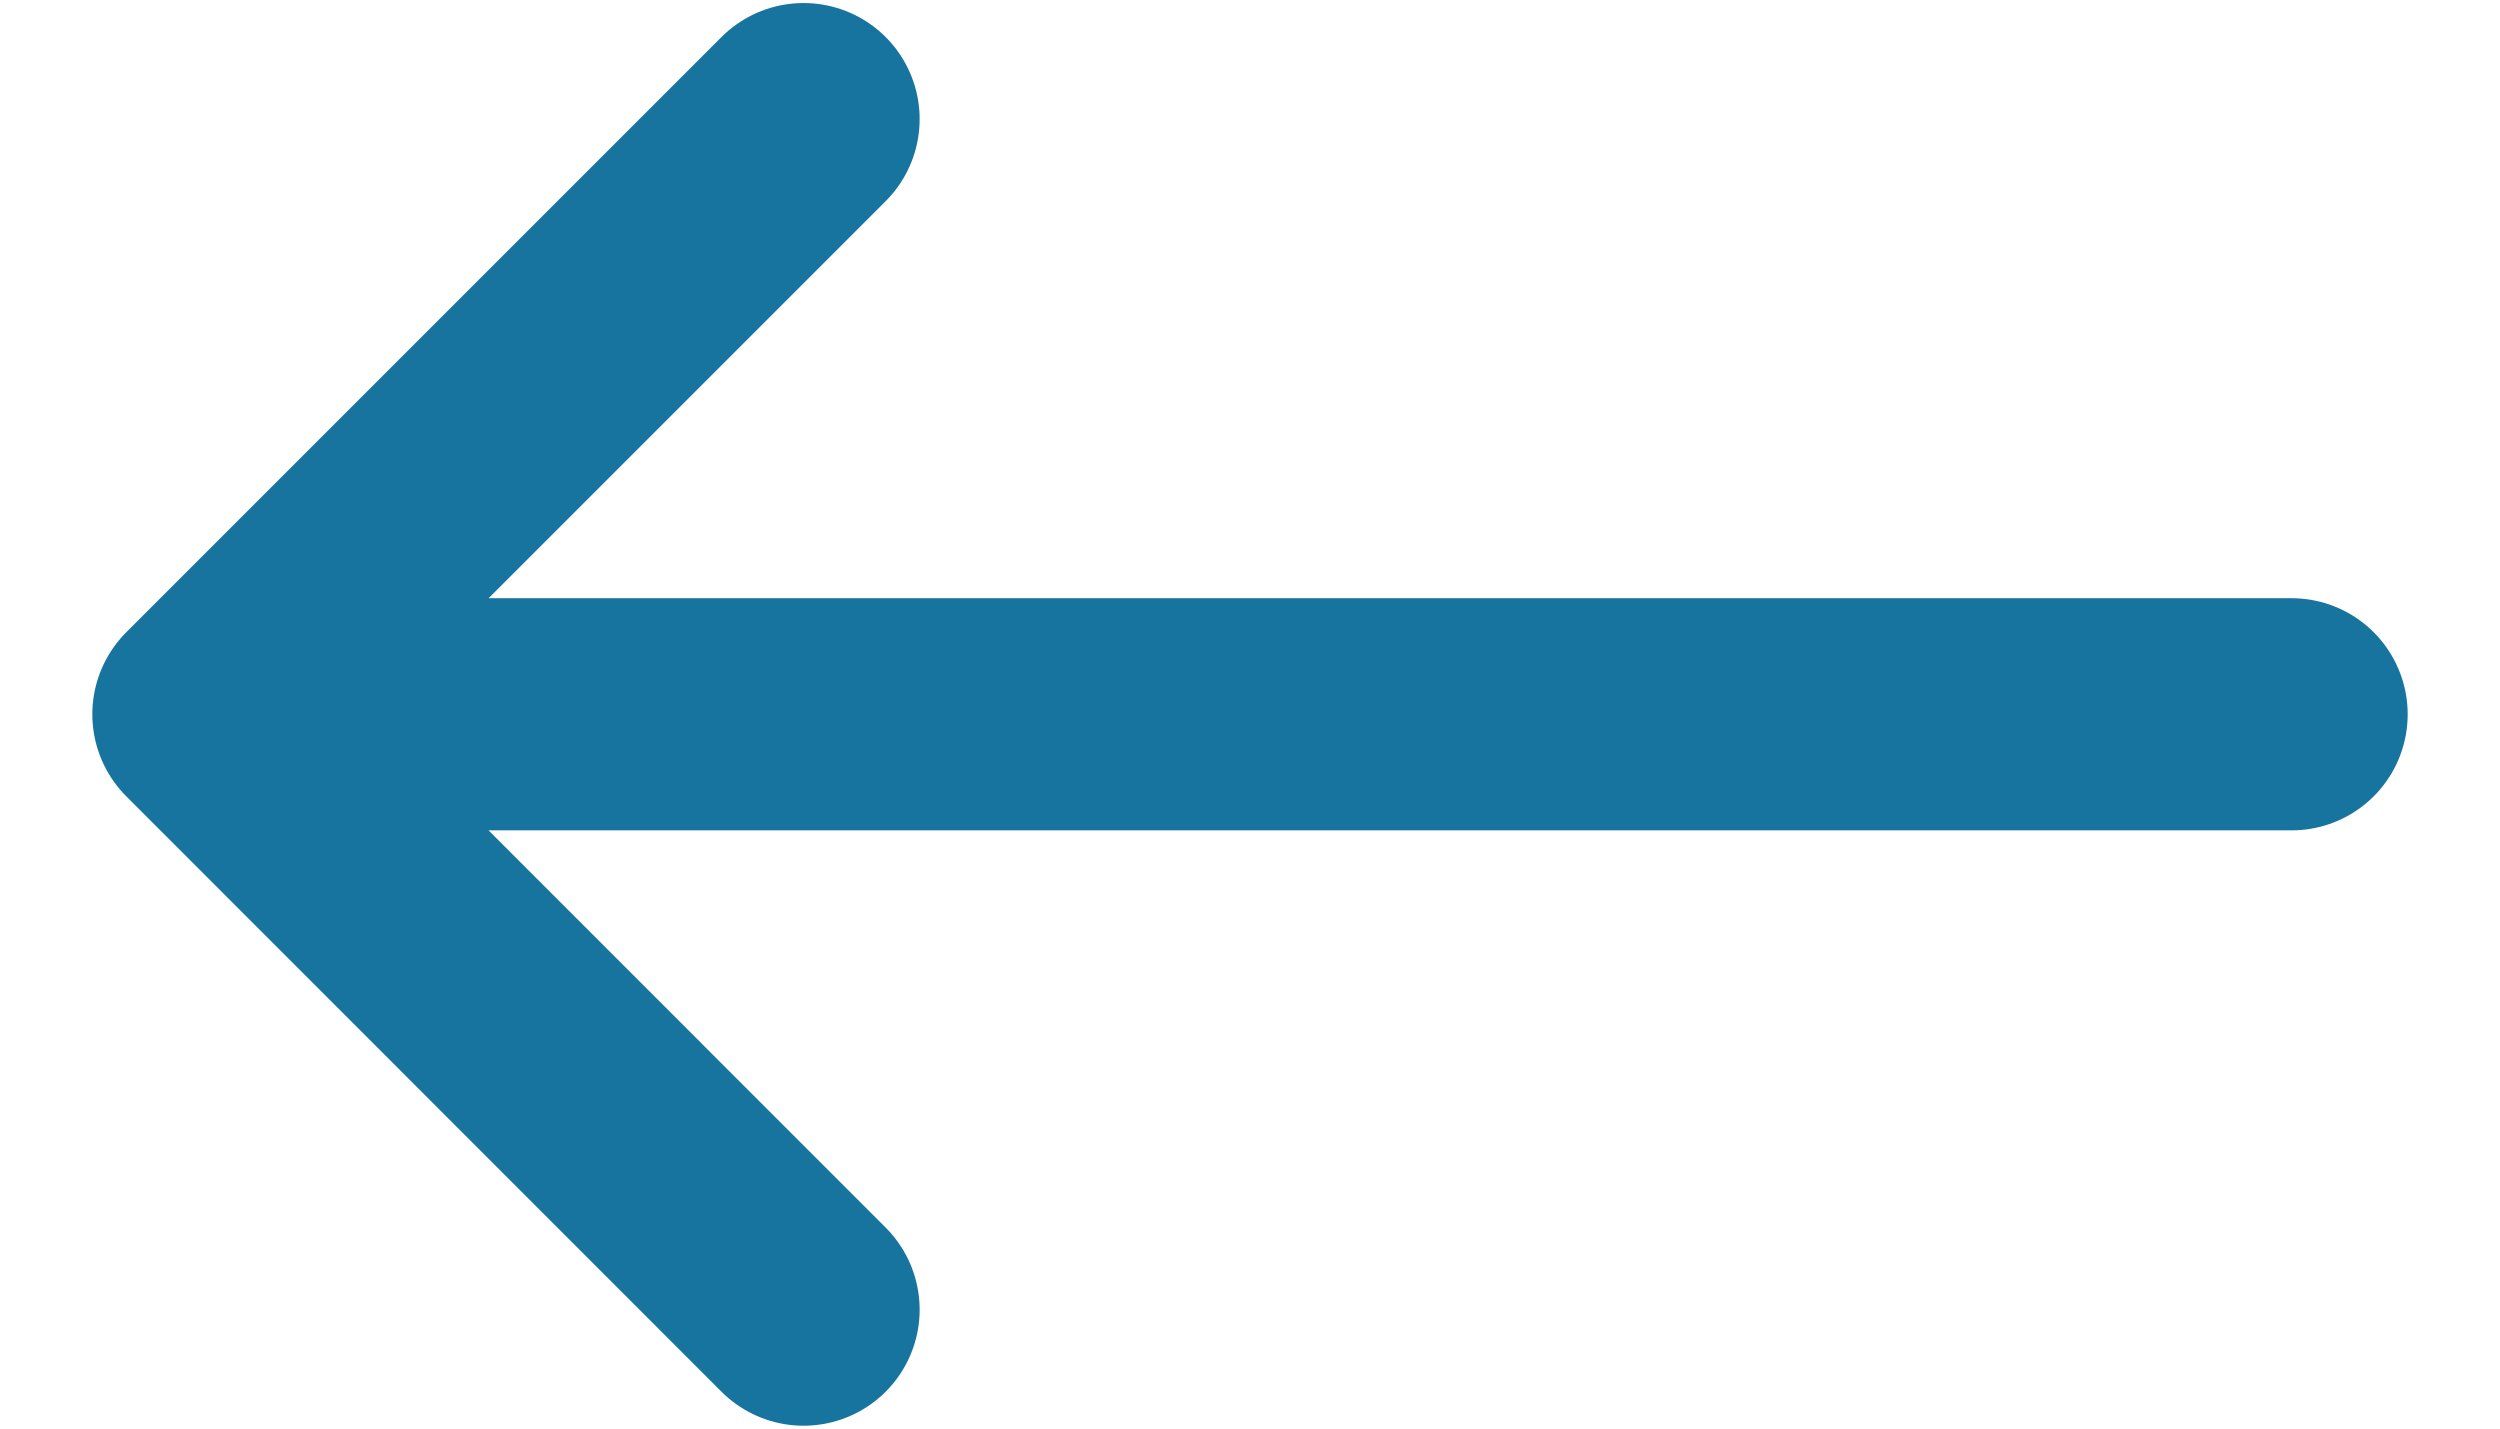
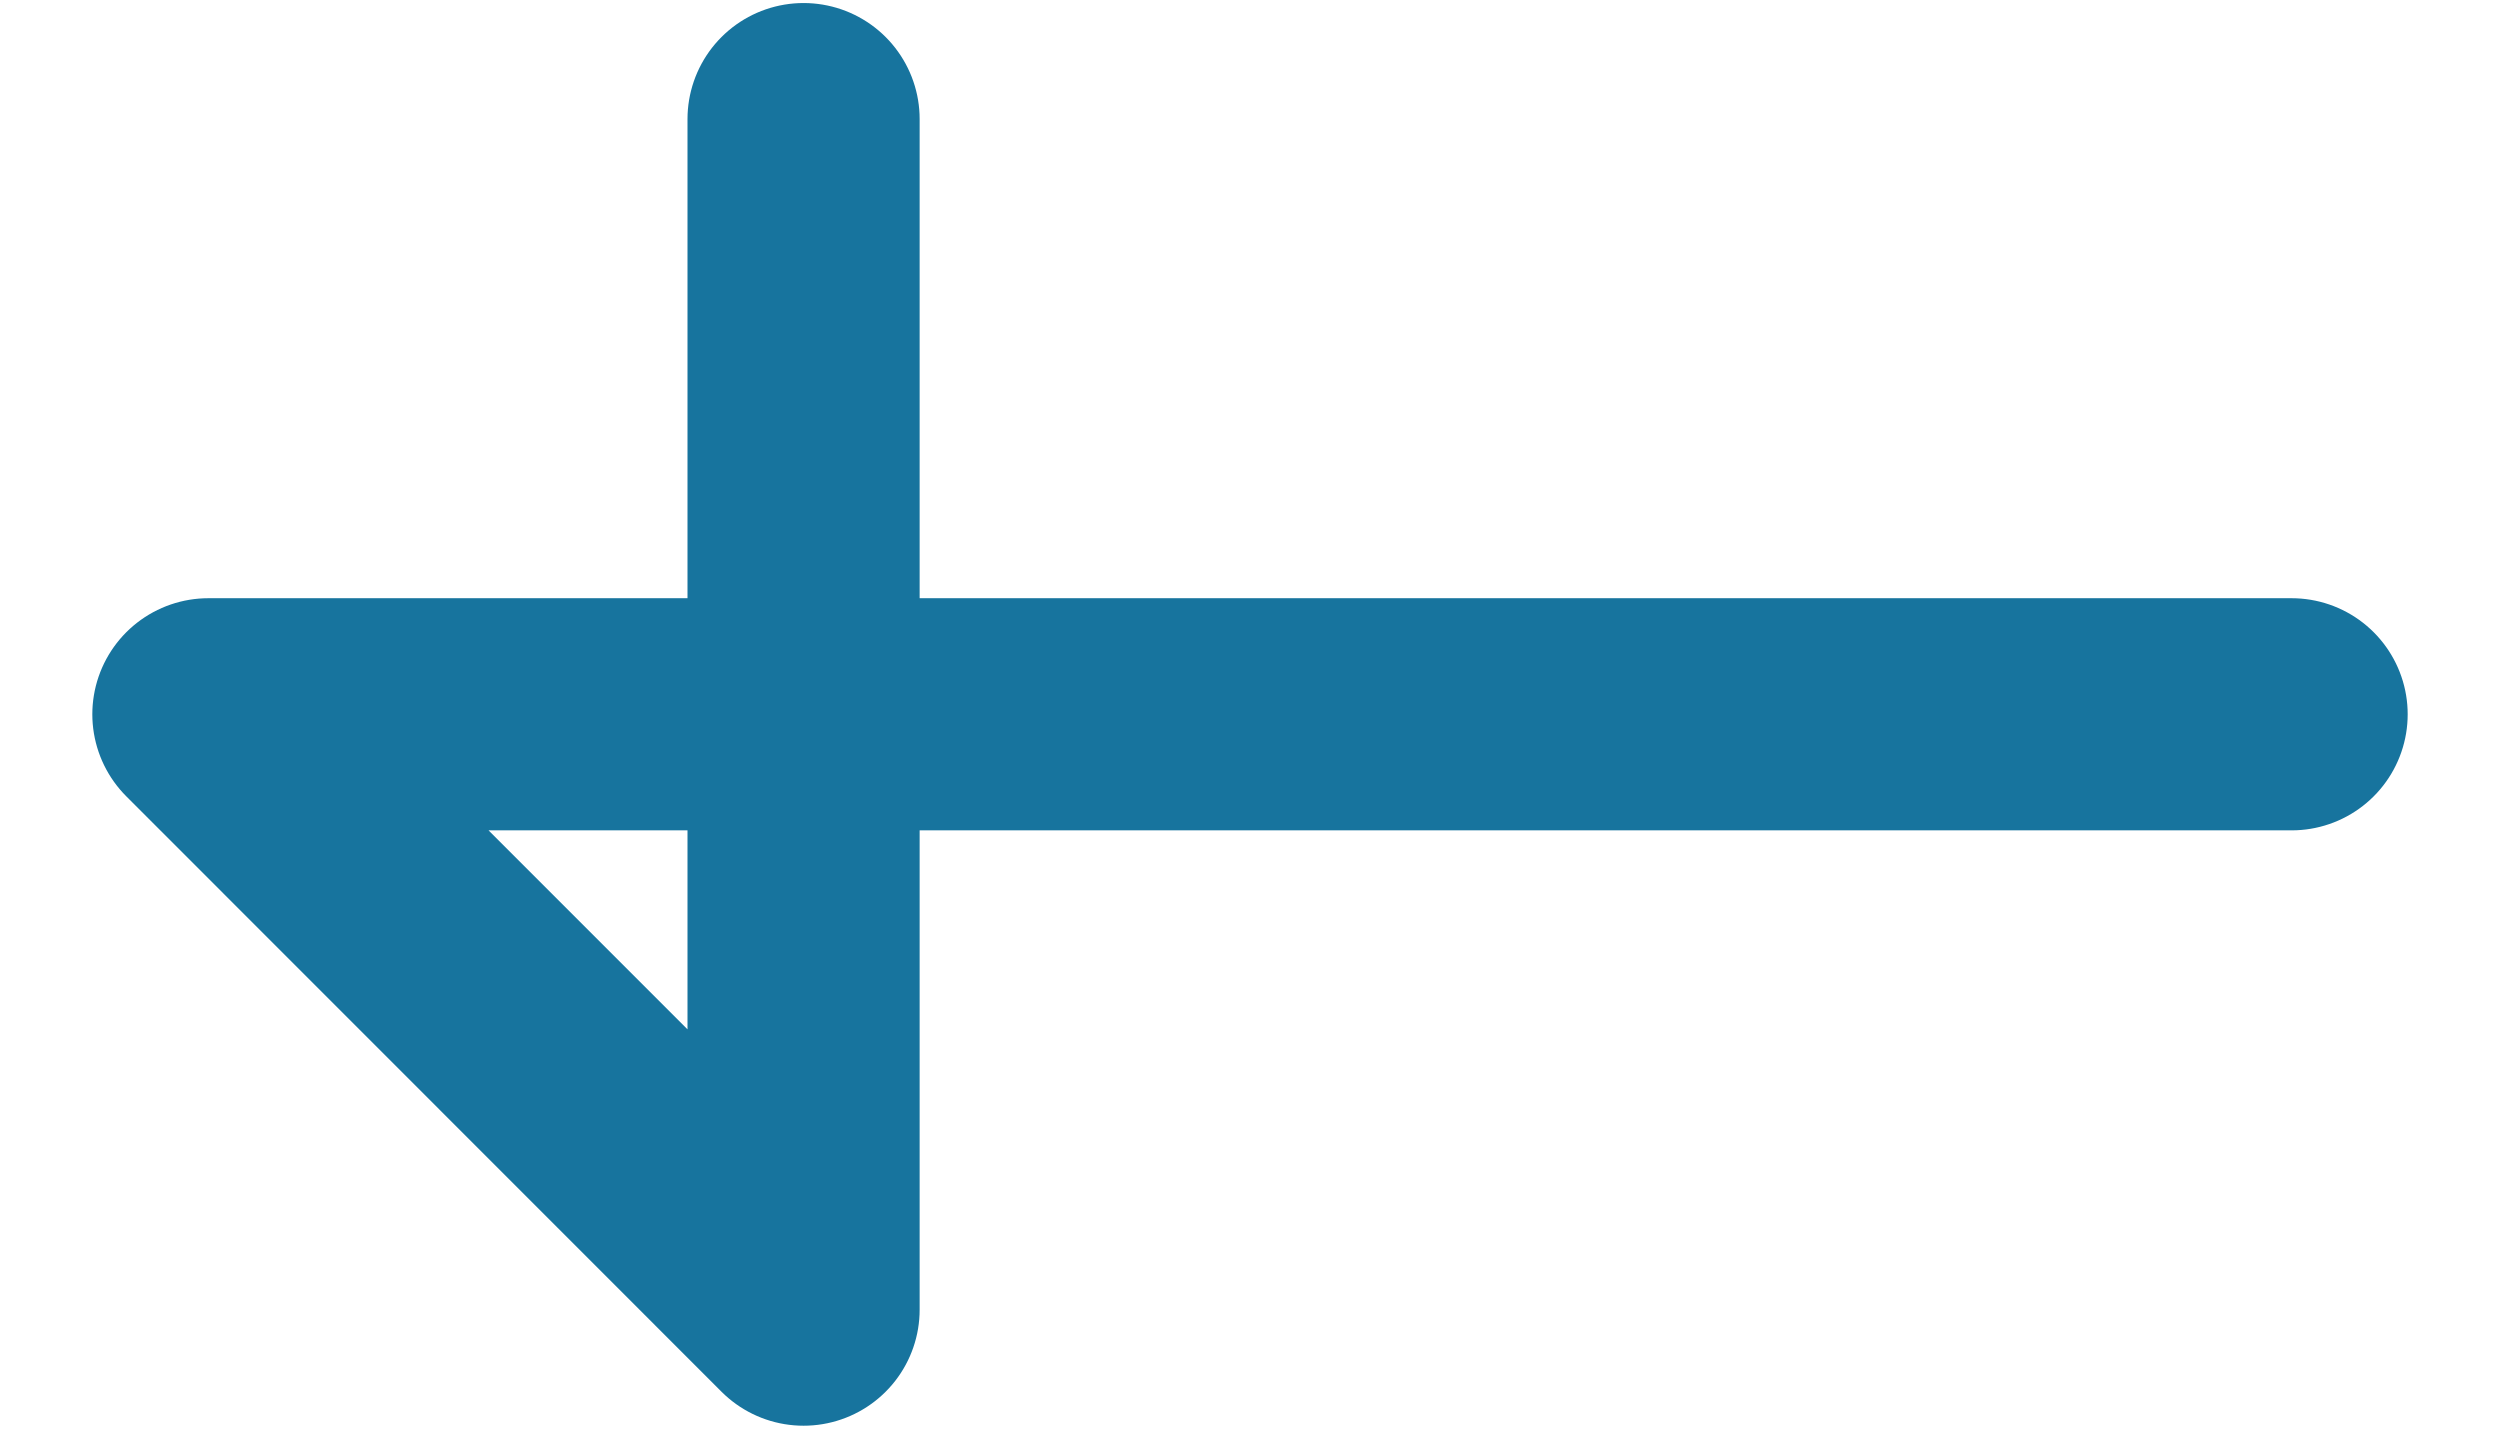
<svg xmlns="http://www.w3.org/2000/svg" width="14" height="8" viewBox="0 0 14 8" fill="none">
-   <path d="M1.167 4H12.833M1.167 4L4.5 7.334M1.167 4L4.5 0.667" stroke="#17749E" stroke-width="1.3" stroke-linecap="round" stroke-linejoin="round" />
+   <path d="M1.167 4H12.833M1.167 4L4.5 7.334L4.5 0.667" stroke="#17749E" stroke-width="1.3" stroke-linecap="round" stroke-linejoin="round" />
</svg>